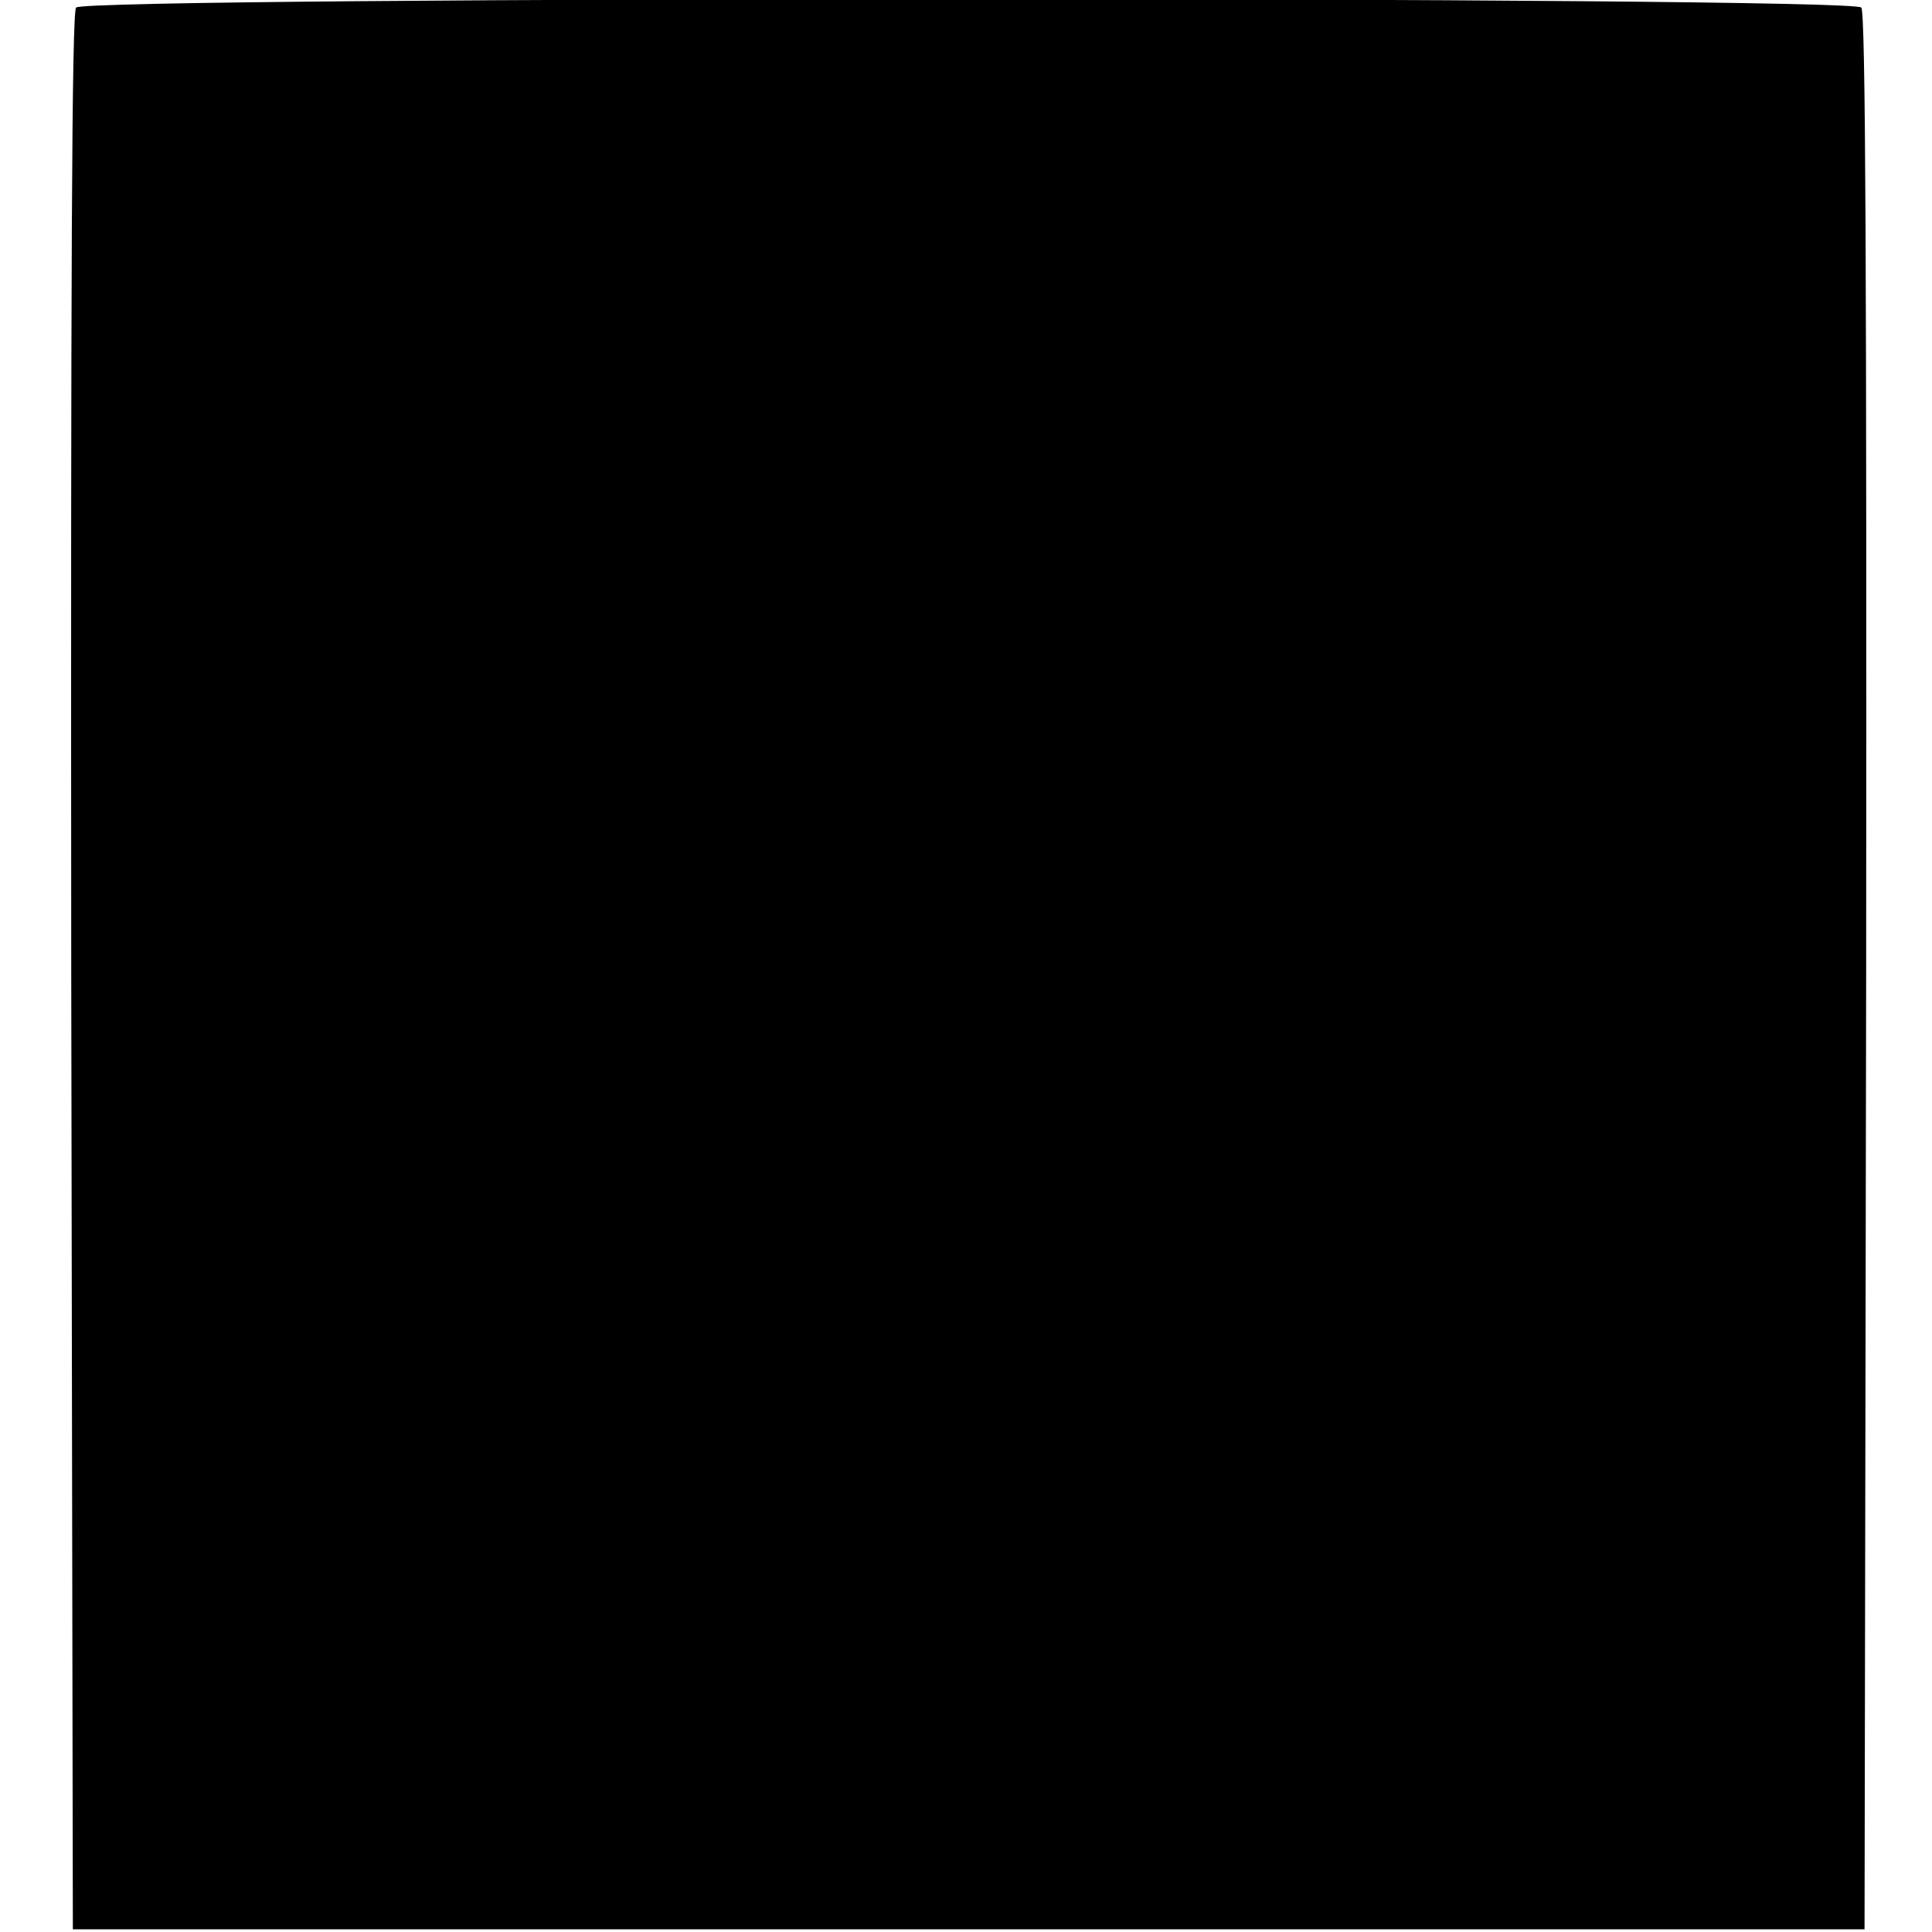
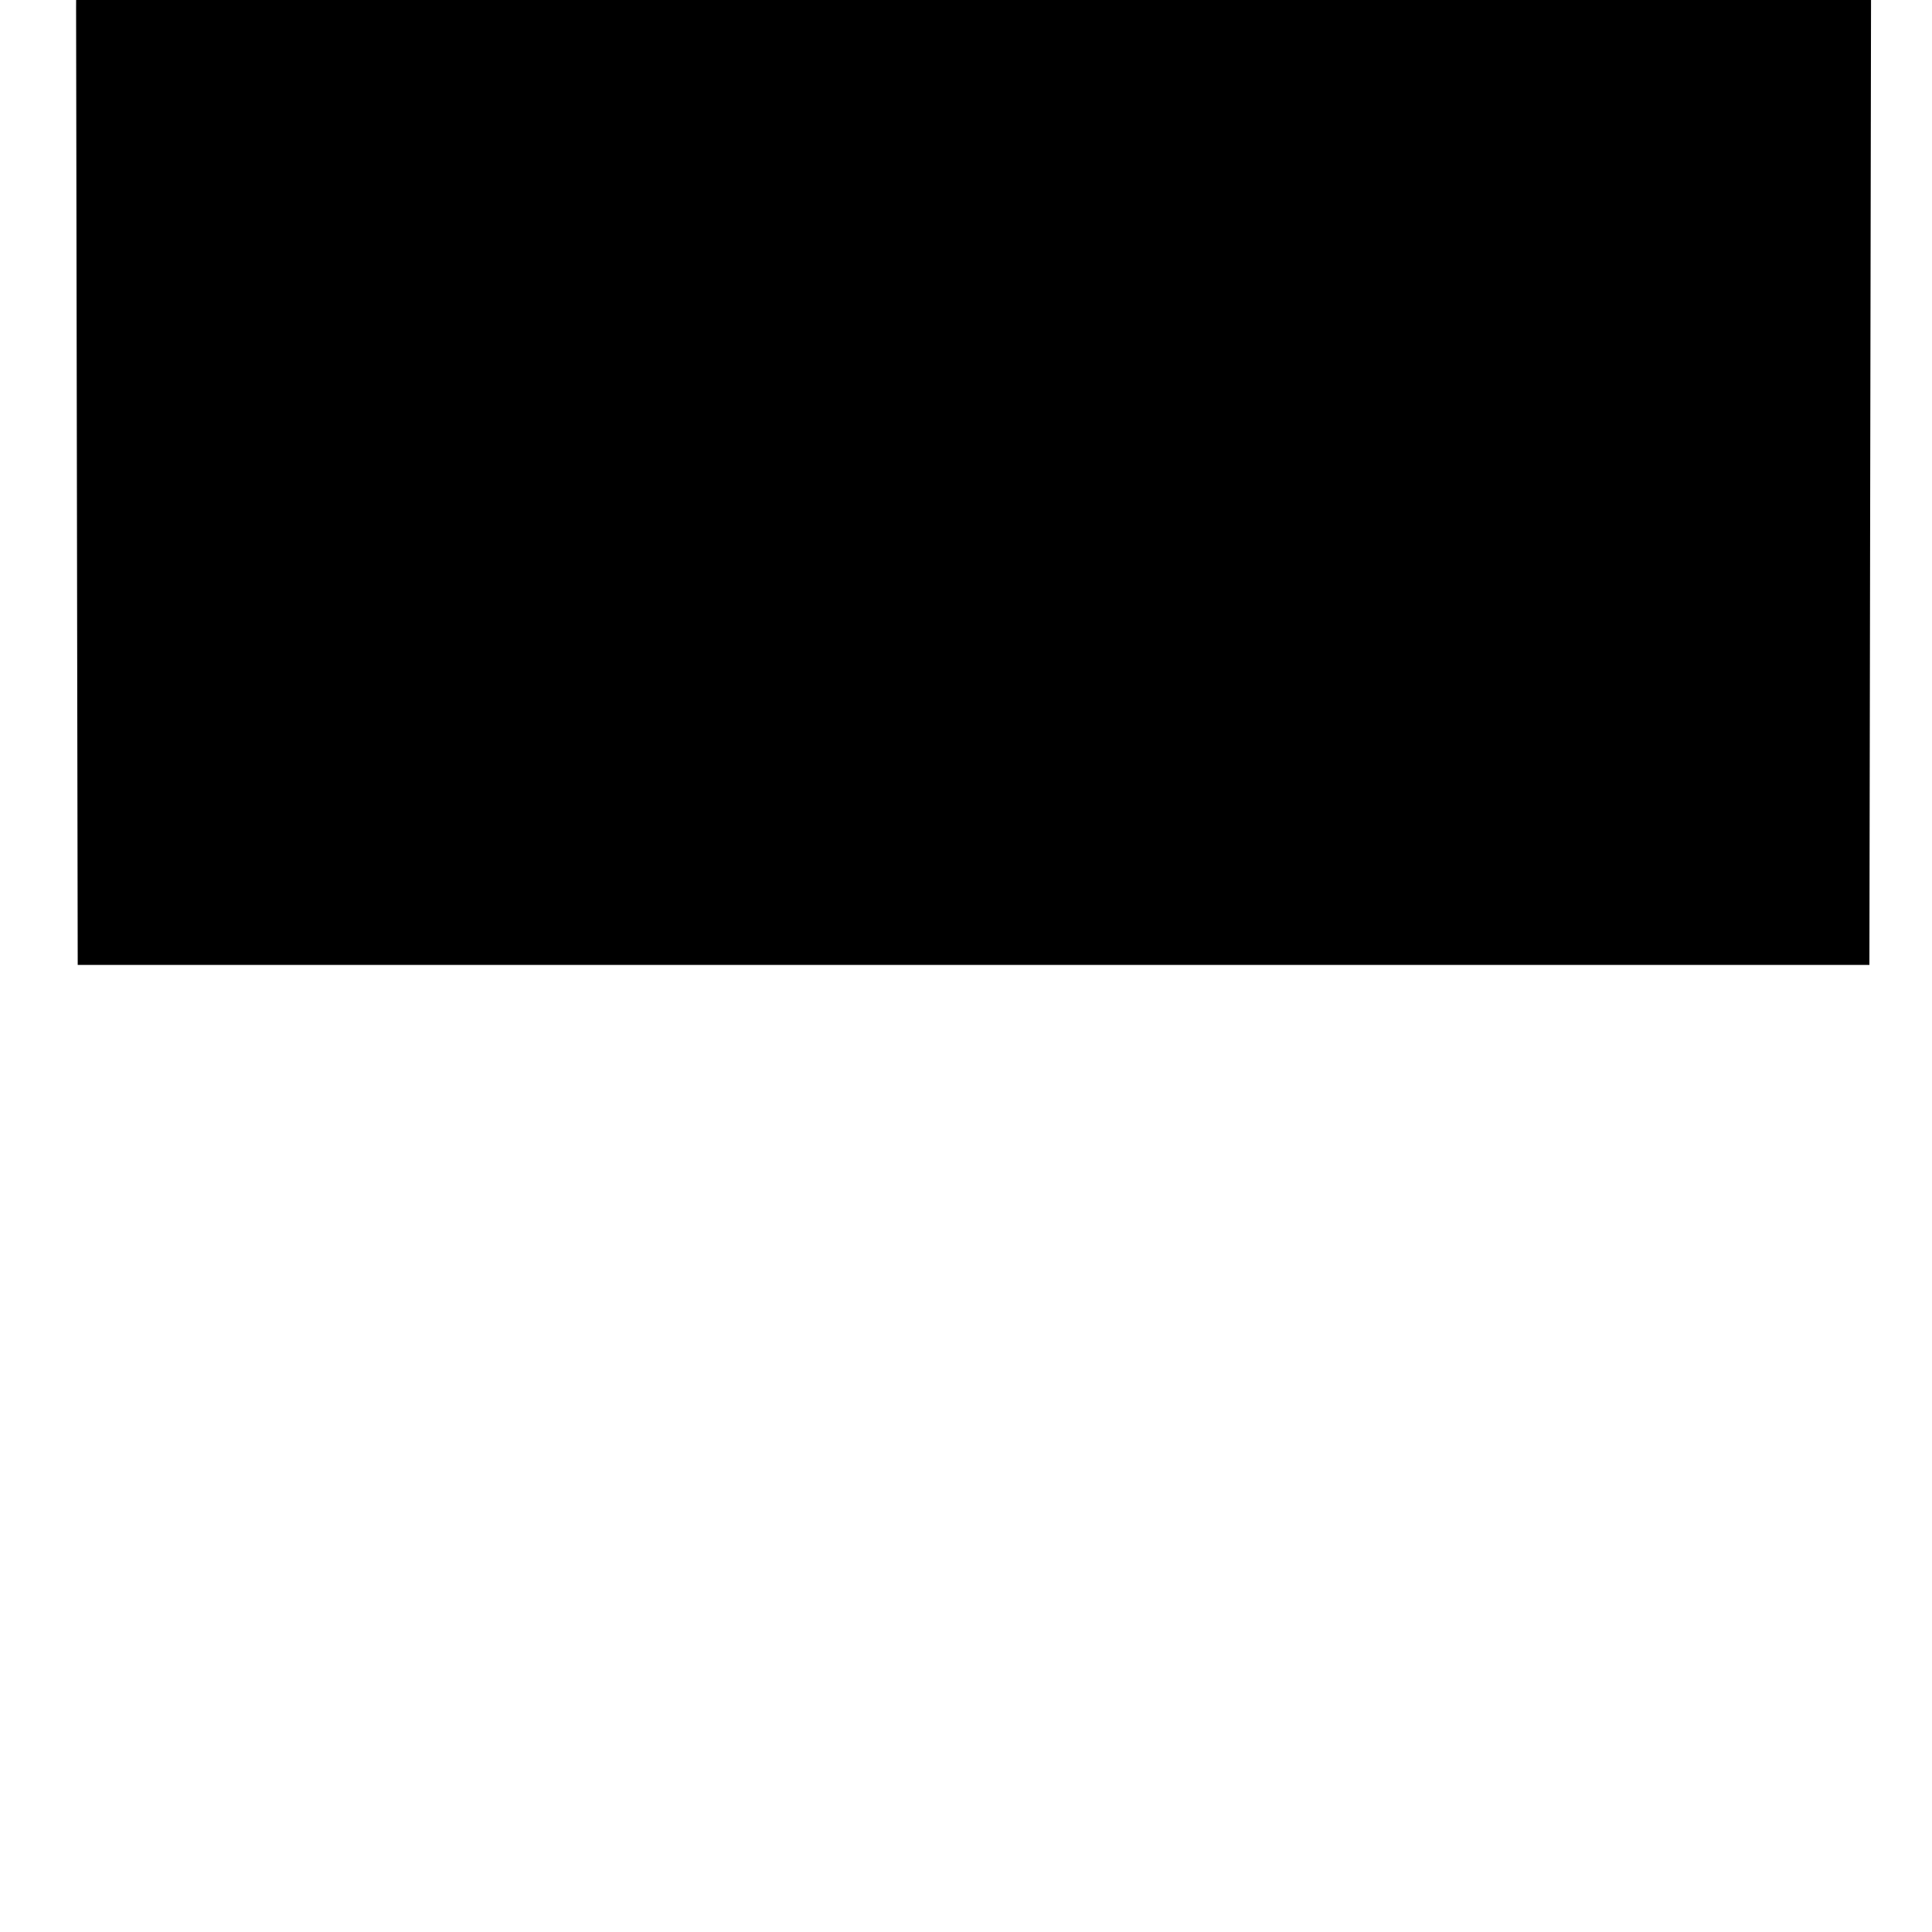
<svg xmlns="http://www.w3.org/2000/svg" version="1.0" width="358pt" height="358pt" viewBox="0 0 358 358" preserveAspectRatio="xMidYMid meet">
  <g transform="translate(0,358) scale(0.1,-0.1)" fill="#000000" stroke="none">
-     <path d="M141 3566 c-8 -10 -10 -484 -9 -1787 l3 -1774 1660 0 1660 0 3 1774 c1 1303 -1 1777 -9 1787 -17 21 -3291 21 -3308 0z" />
+     <path d="M141 3566 l3 -1774 1660 0 1660 0 3 1774 c1 1303 -1 1777 -9 1787 -17 21 -3291 21 -3308 0z" />
  </g>
</svg>